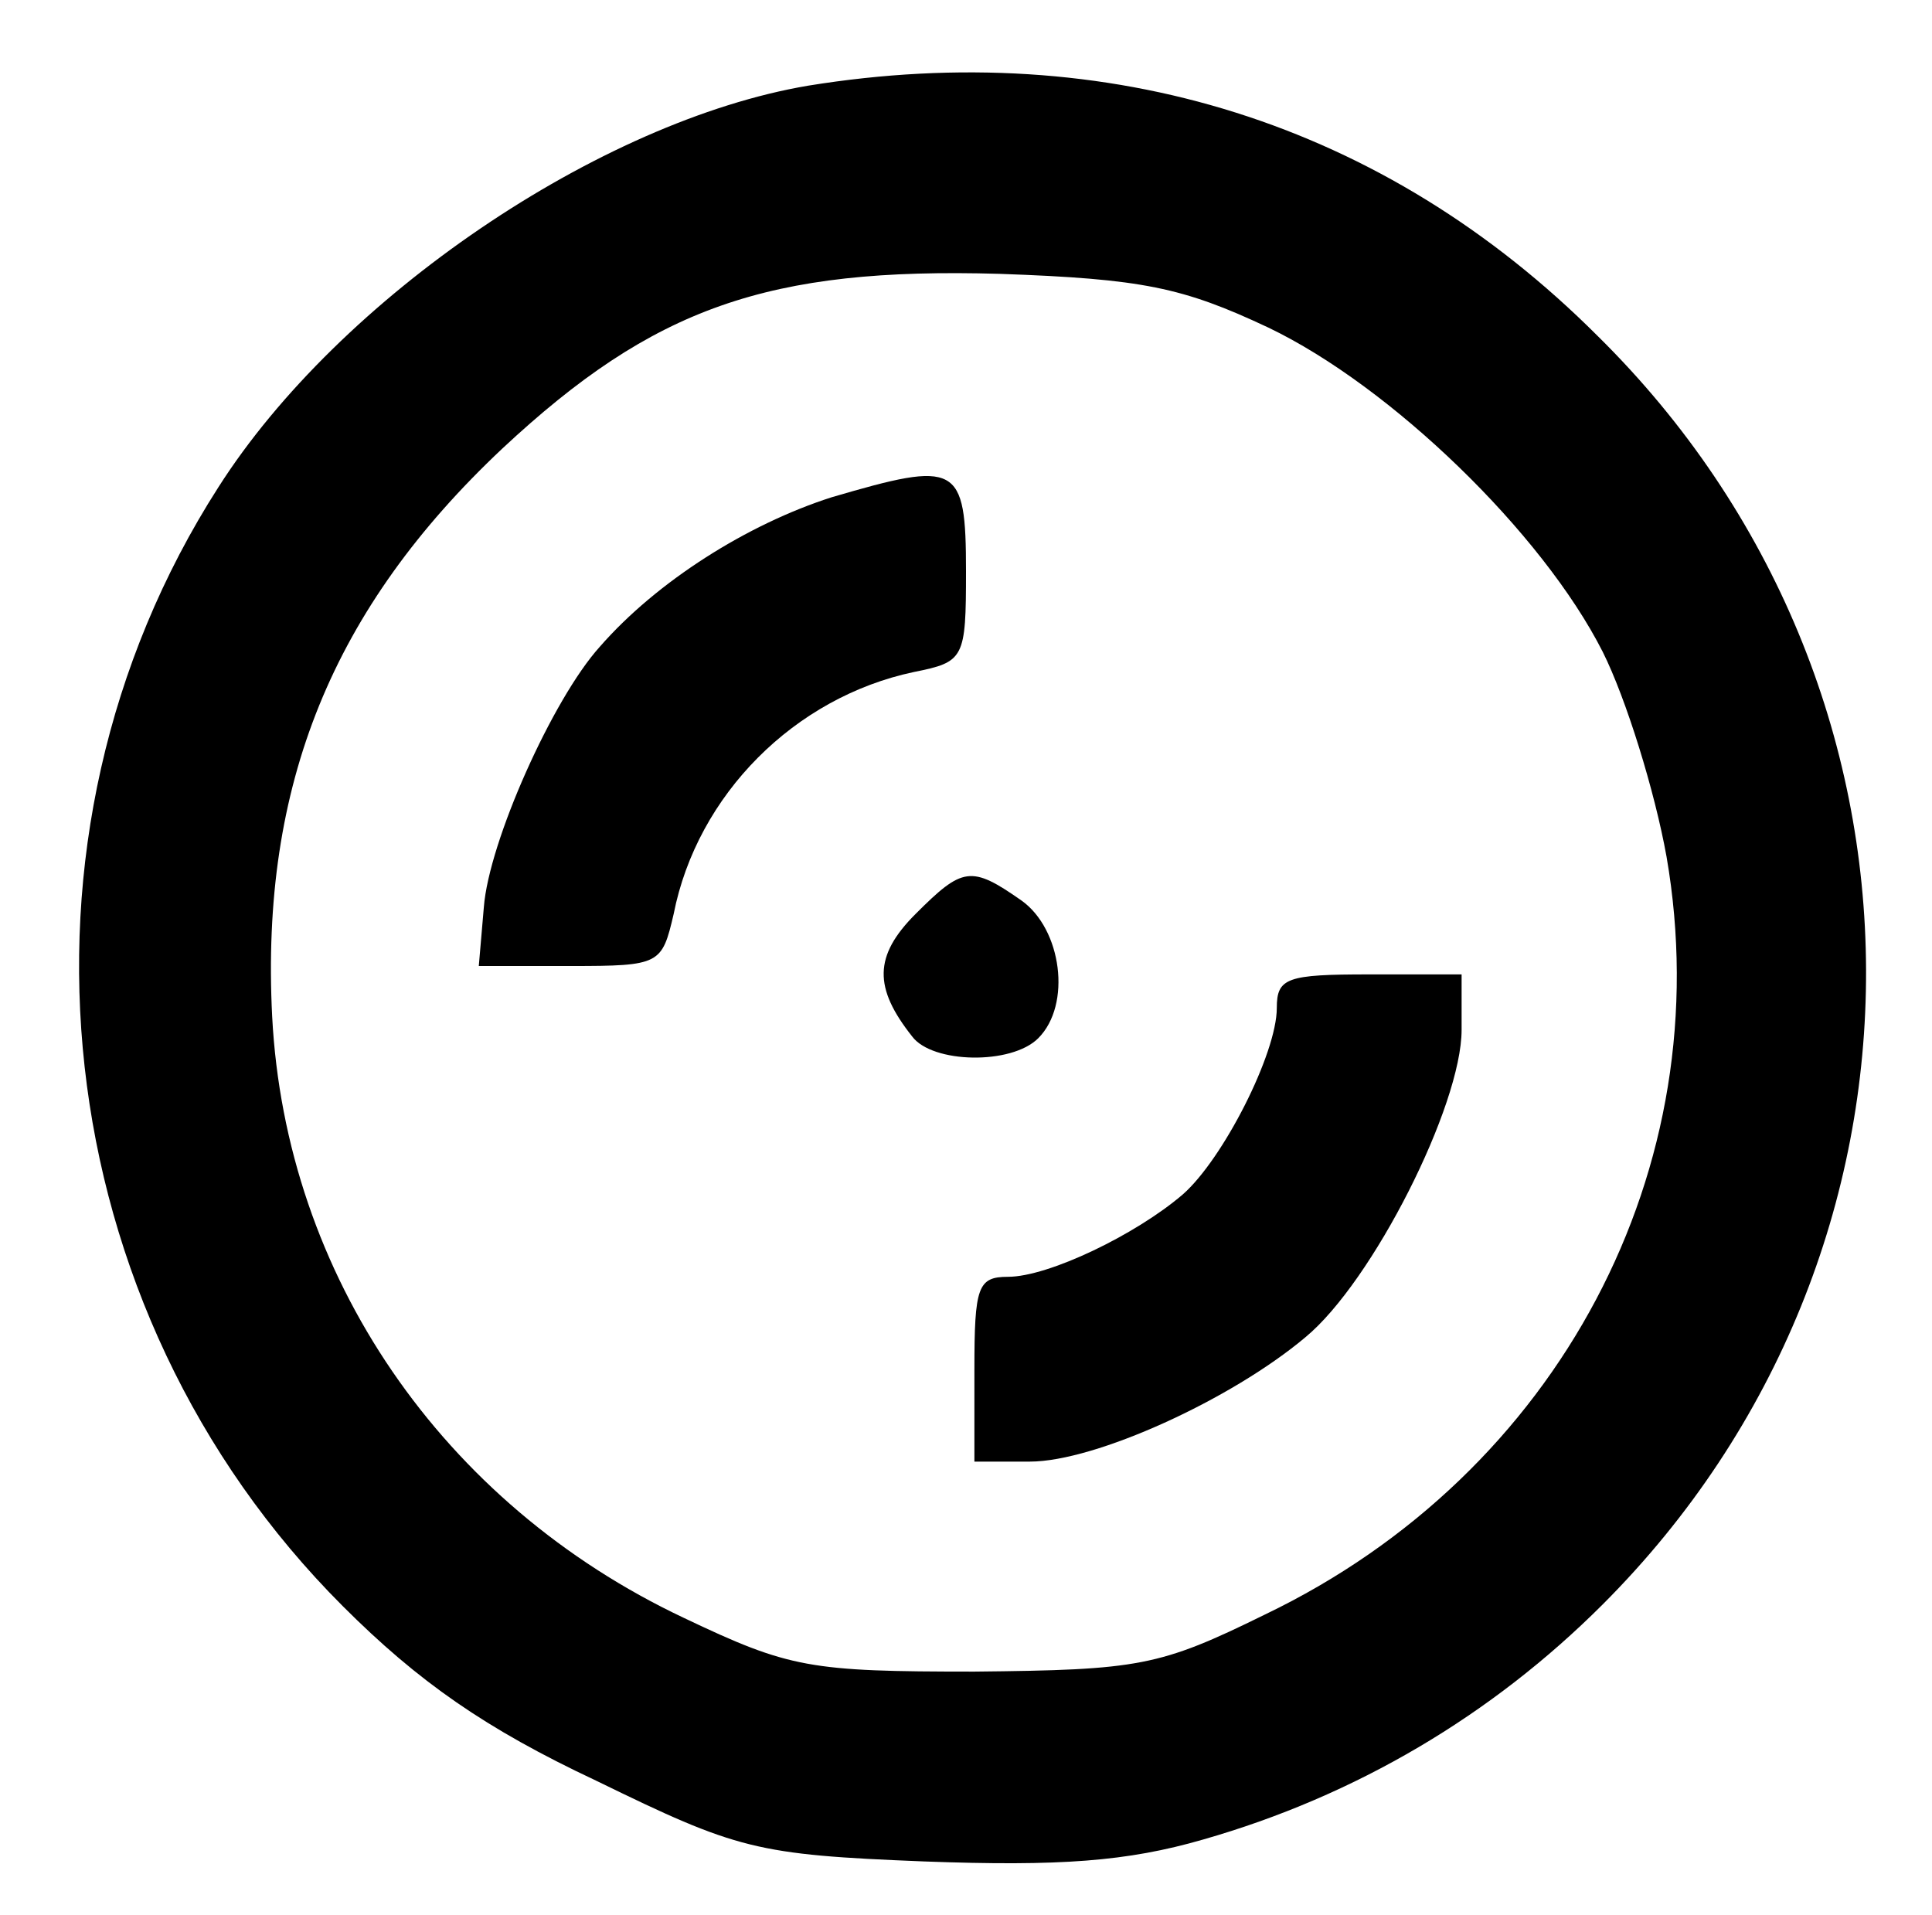
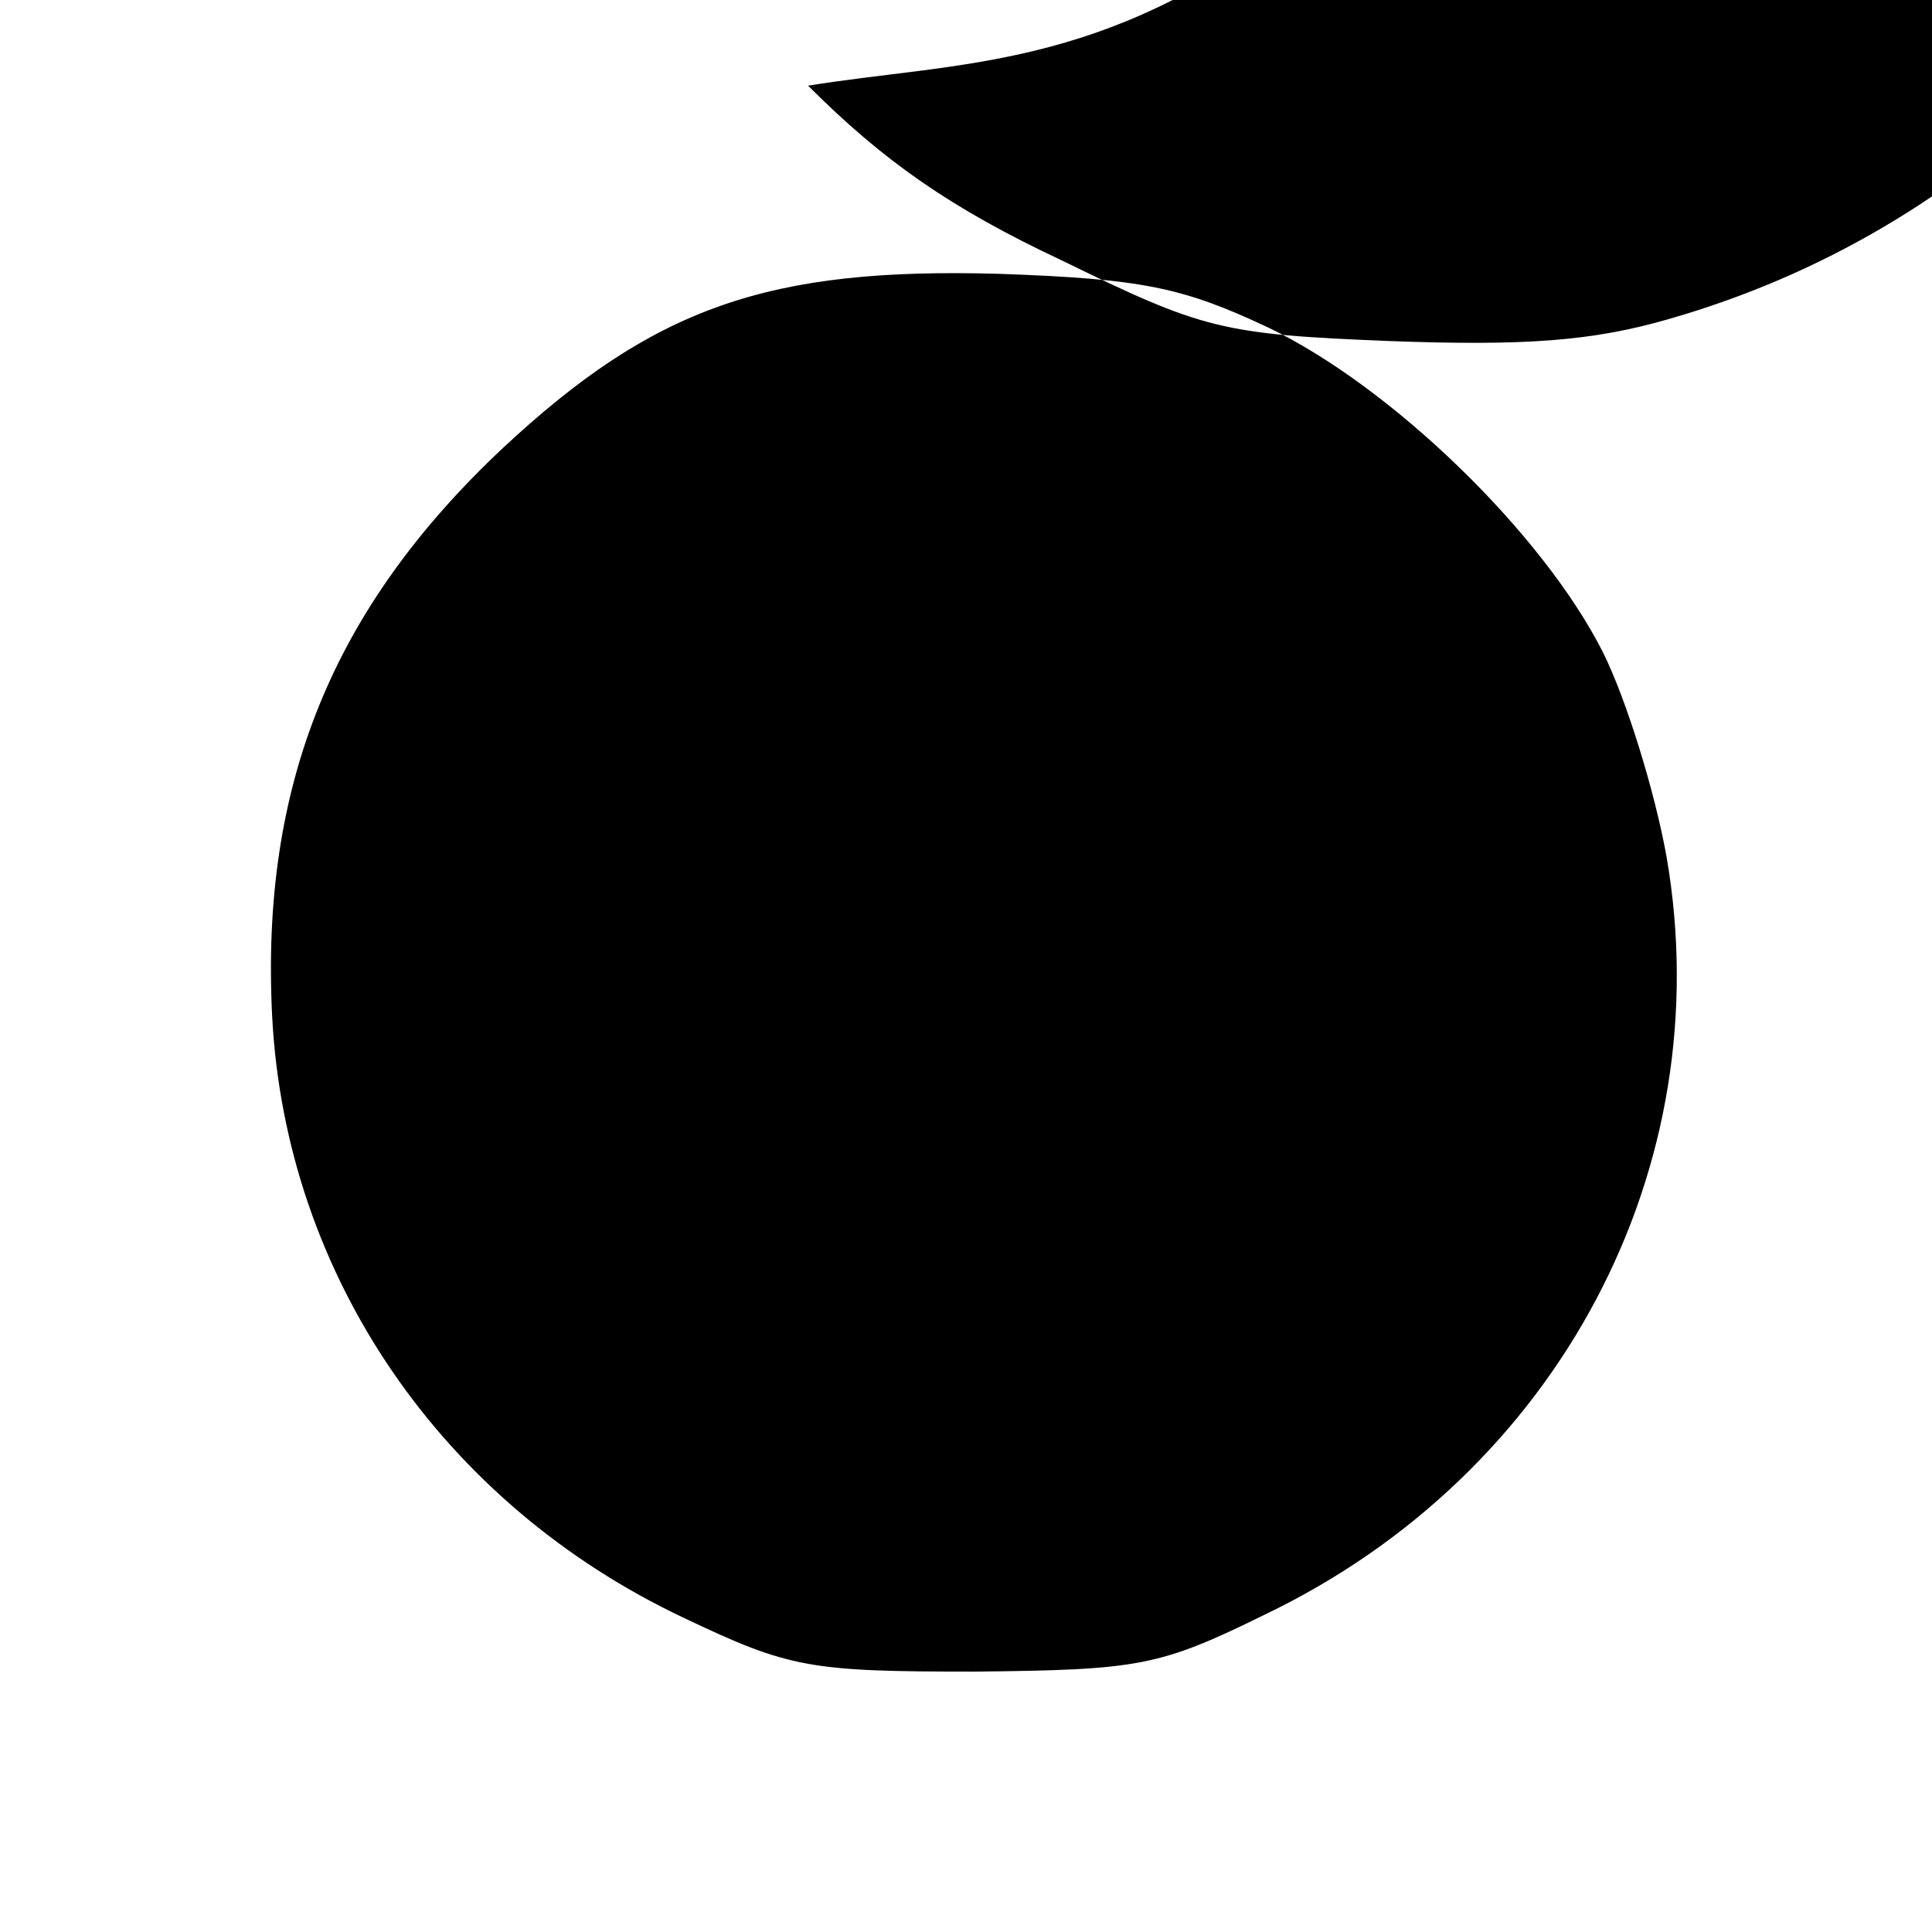
<svg xmlns="http://www.w3.org/2000/svg" version="1.0" width="153.333" height="152" viewBox="0 0 115 114">
-   <path d="M48.1 5.1C35.7 7.2 20.2 17.7 13 29-.4 49.9 2.7 77.9 20.4 95.6c4.5 4.5 8.5 7.3 15.1 10.4 8.4 4.1 9.5 4.4 19.5 4.8 8.1.3 12.1 0 16.6-1.3 9.1-2.6 17.2-7.4 23.8-14 21-21 20.9-54.6-.3-75.5C82.4 7.3 66 2.2 48.1 5.1zm27.4 14.4c7.3 3.5 16.3 12.2 19.9 19.3 1.4 2.8 3.1 8.3 3.8 12.2 3.2 18.5-6.4 36.7-23.9 45.1-6.3 3.1-7.5 3.3-17.3 3.4-9.8 0-11-.2-17.3-3.2C26.3 89.5 17 75.9 16.2 60.5c-.7-13.8 3.6-24.3 13.7-33.8 9-8.4 15.8-10.8 29.6-10.4 8.5.3 10.9.8 16 3.2z" />
-   <path d="M49.5 29.6c-5 1.6-10.4 5-13.8 8.9-2.8 3.1-6.6 11.6-6.9 15.5l-.3 3.5H34c5.3 0 5.4-.1 6.1-3.1 1.4-7.1 7.2-12.9 14.3-14.4 3-.6 3.1-.8 3.1-6 0-6.4-.5-6.6-8-4.4zM54.5 54.4c-2.5 2.5-2.5 4.4-.2 7.3 1.2 1.6 5.9 1.7 7.5.1 2-2 1.4-6.5-1-8.2-3-2.1-3.5-2-6.3.8zM76 60c0 2.7-3.2 9-5.6 11.1-2.8 2.4-8 4.9-10.4 4.9-1.8 0-2 .6-2 5.5V87h3.3c3.9 0 12-3.7 16.4-7.4 4-3.3 9.3-13.8 9.3-18.3V58h-5.5c-4.9 0-5.5.2-5.5 2z" />
+   <path d="M48.1 5.1c4.5 4.5 8.5 7.3 15.1 10.4 8.4 4.1 9.5 4.4 19.5 4.8 8.1.3 12.1 0 16.6-1.3 9.1-2.6 17.2-7.4 23.8-14 21-21 20.9-54.6-.3-75.5C82.4 7.3 66 2.2 48.1 5.1zm27.4 14.4c7.3 3.5 16.3 12.2 19.9 19.3 1.4 2.8 3.1 8.3 3.8 12.2 3.2 18.5-6.4 36.7-23.9 45.1-6.3 3.1-7.5 3.3-17.3 3.4-9.8 0-11-.2-17.3-3.2C26.3 89.5 17 75.9 16.2 60.5c-.7-13.8 3.6-24.3 13.7-33.8 9-8.4 15.8-10.8 29.6-10.4 8.5.3 10.9.8 16 3.2z" />
</svg>